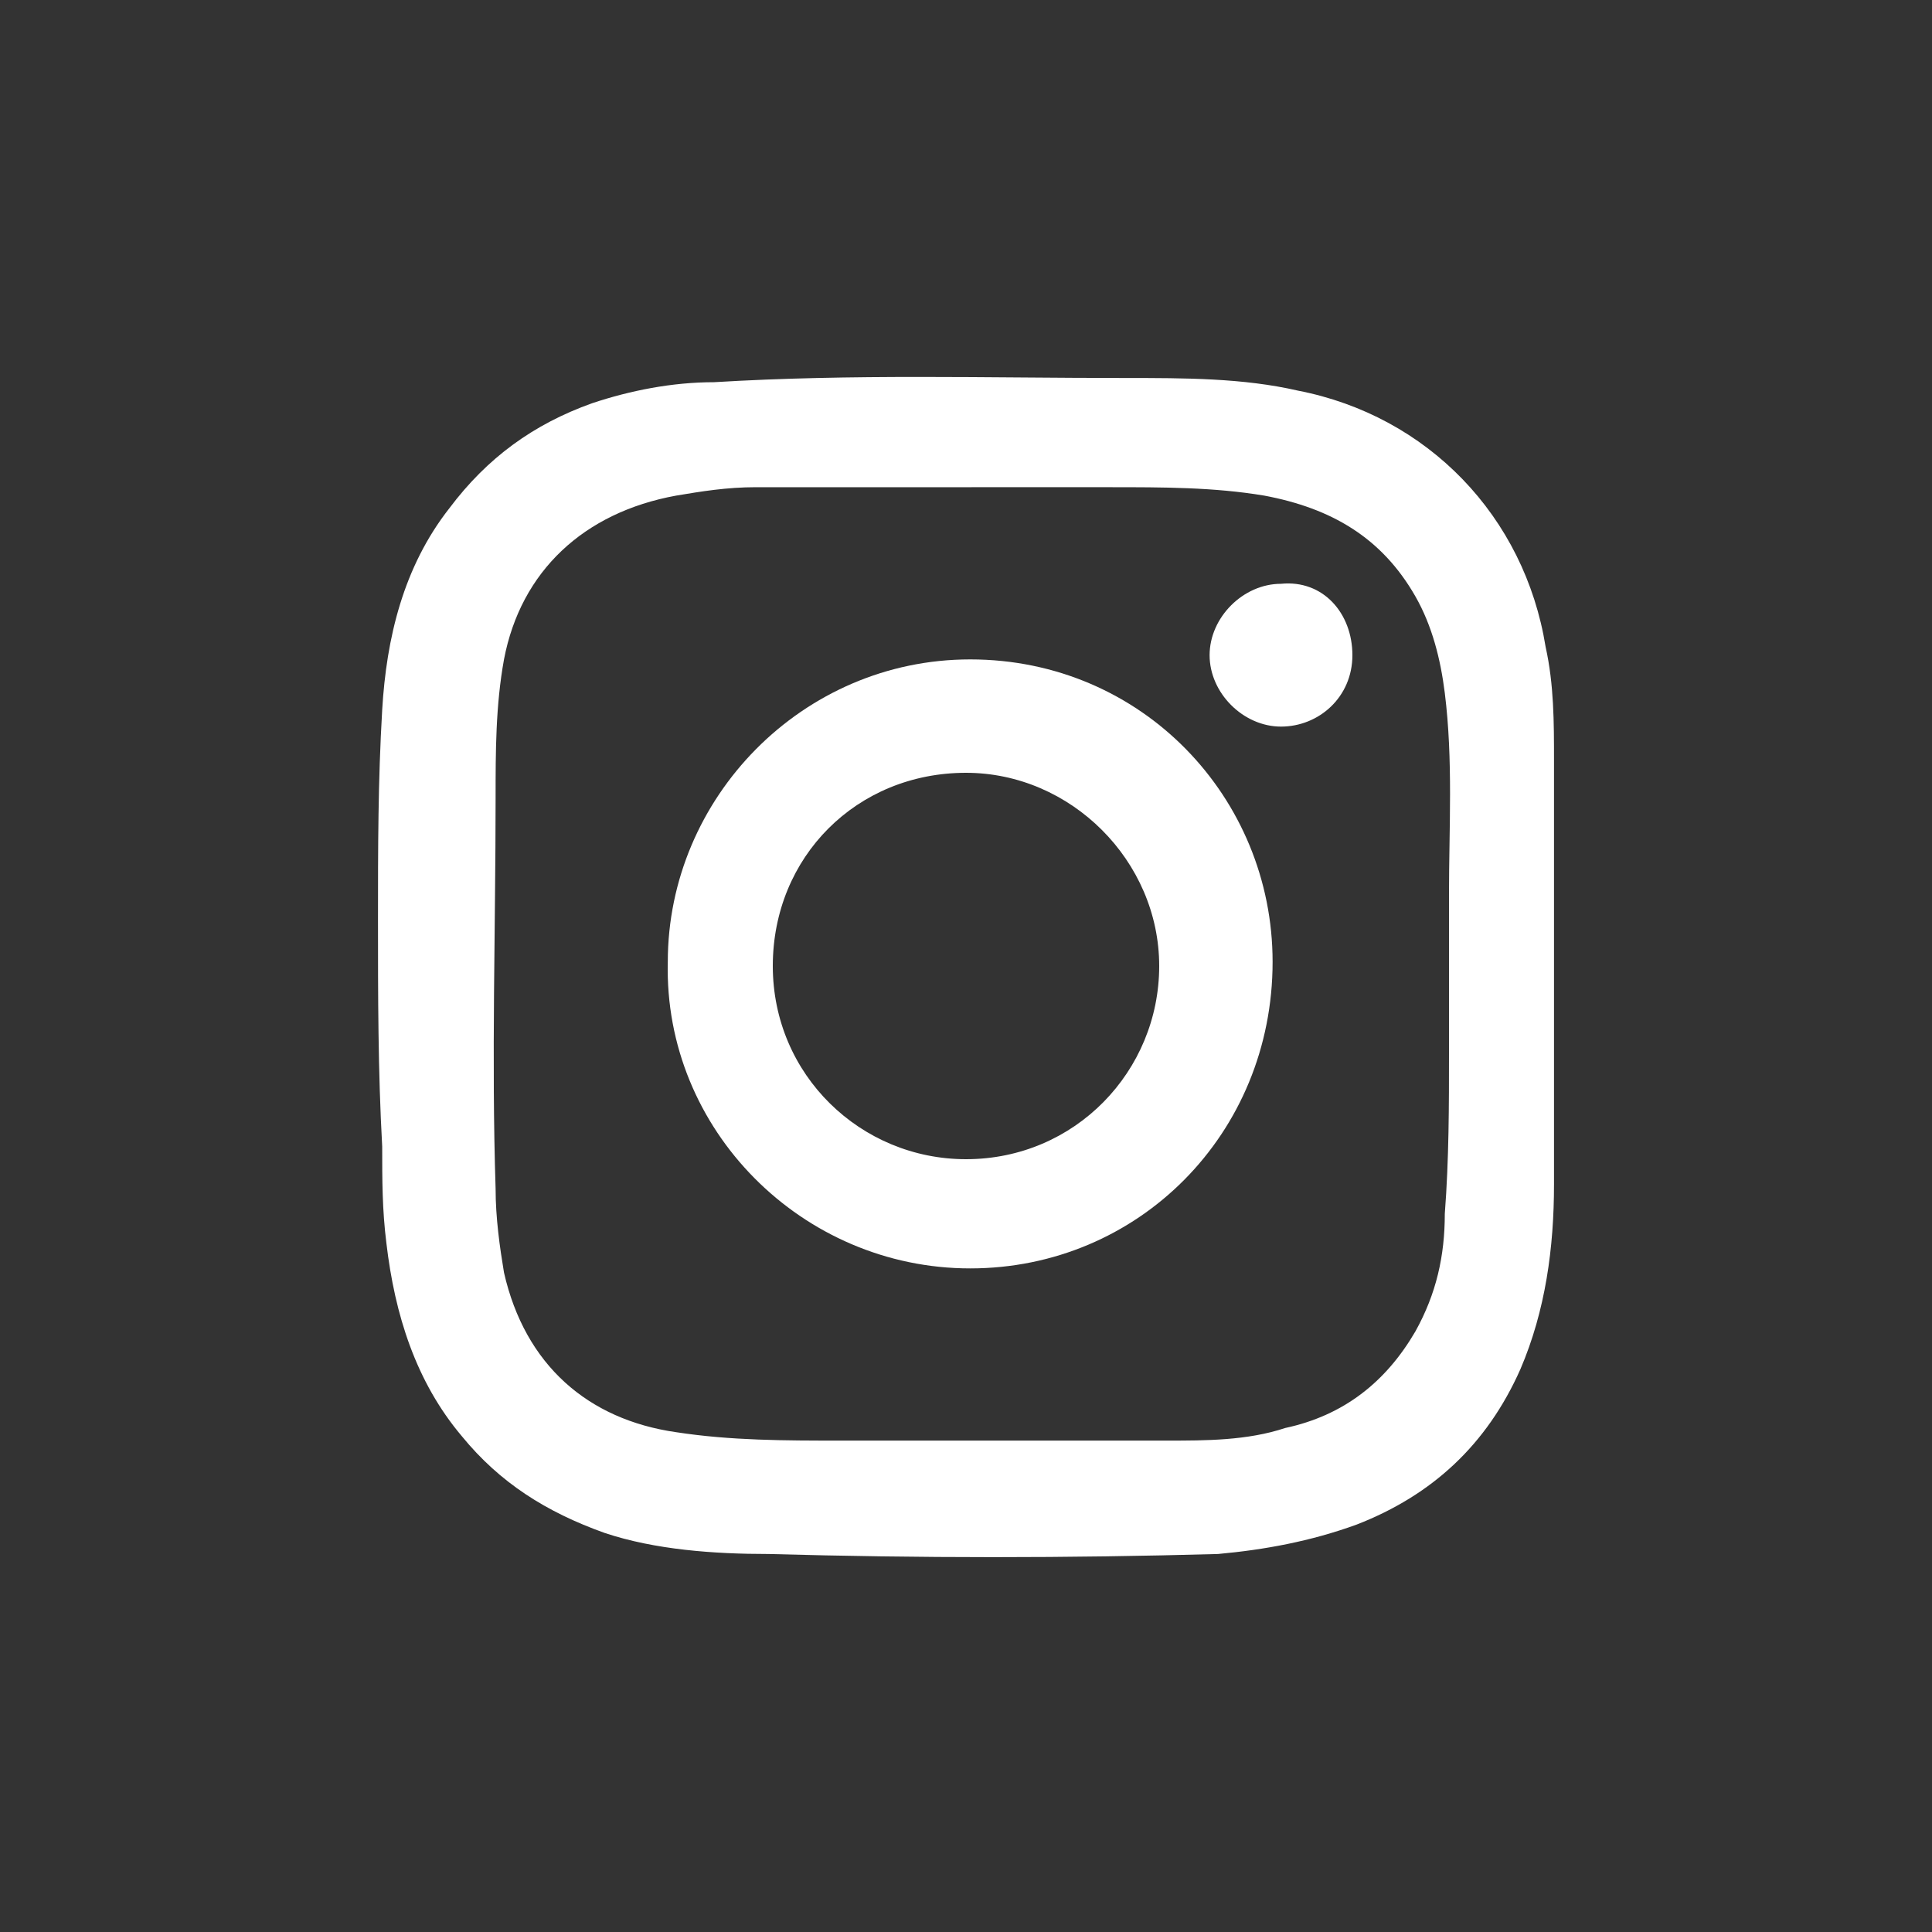
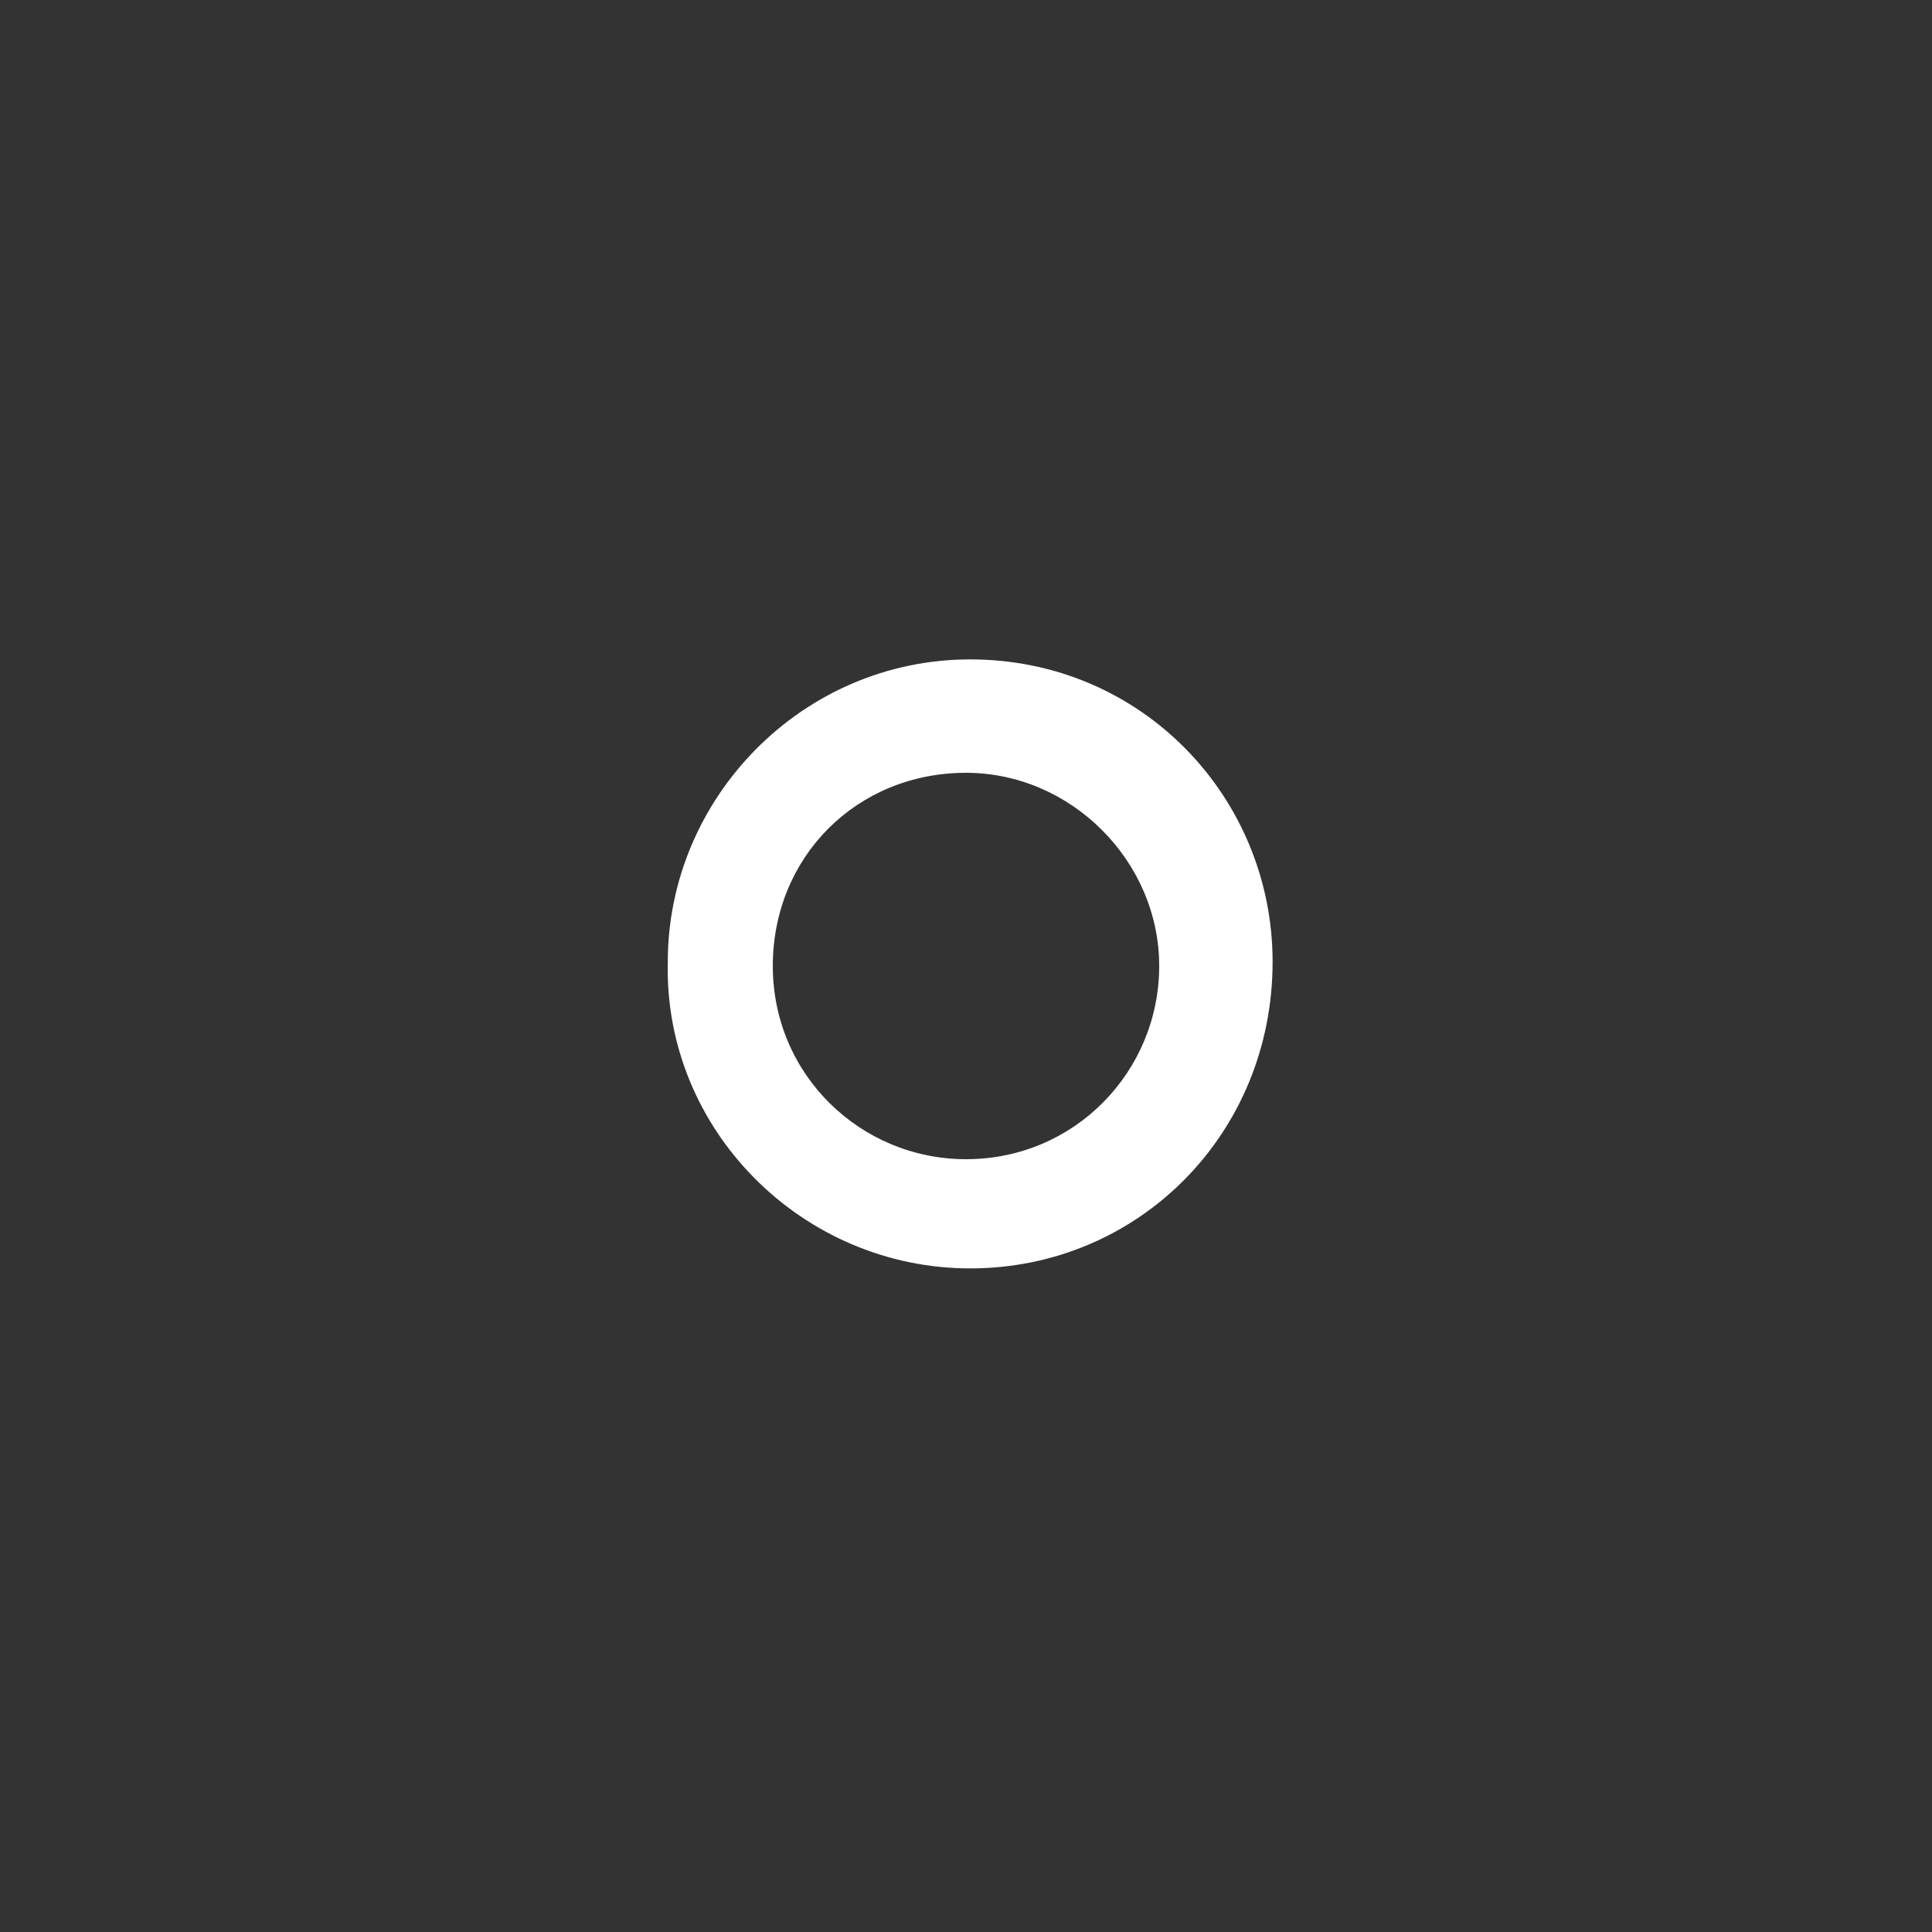
<svg xmlns="http://www.w3.org/2000/svg" version="1.1" id="Laag_1" x="0px" y="0px" viewBox="0 0 46 46" style="enable-background:new 0 0 46 46;" xml:space="preserve">
  <rect x="0" y="0" width="46" height="46" fill="#333333" stroke="none" />
  <style type="text/css">
	.st0{fill:#FFFFFF;}
</style>
  <g>
-     <path class="st0" d="M37,23c0,1.7,0,3.4,0,5.2c0,1.5-0.2,3-0.8,4.4c-0.8,1.8-2.1,3-3.9,3.7c-1.1,0.4-2.2,0.6-3.3,0.7   c-3.6,0.1-7.1,0.1-10.7,0c-1.3,0-2.7-0.1-3.9-0.5C13,36,11.9,35.3,11,34.2c-1.1-1.3-1.6-2.9-1.8-4.6c-0.1-0.8-0.1-1.5-0.1-2.3   C9,25.5,9,23.7,9,21.9c0-1.7,0-3.3,0.1-5c0.1-1.7,0.5-3.4,1.6-4.8c0.9-1.2,2-2,3.4-2.5c0.9-0.3,1.9-0.5,2.9-0.5   C20.3,8.9,23.5,9,26.8,9c1.4,0,2.8,0,4.1,0.3c3.1,0.6,5.4,3,5.9,6.1c0.2,0.9,0.2,1.8,0.2,2.7C37,19.7,37,21.4,37,23z M22.9,11.6   c-1.6,0-3.3,0-4.9,0c-0.7,0-1.3,0.1-1.9,0.2c-2.2,0.4-3.7,1.8-4.1,3.9c-0.2,1.1-0.2,2.2-0.2,3.3c0,3.1-0.1,6.2,0,9.3   c0,0.7,0.1,1.4,0.2,2c0.5,2.2,2,3.5,4.1,3.8c1.3,0.2,2.6,0.2,3.9,0.2c1.6,0,3.1,0,4.7,0c1,0,2.1,0,3.1,0c0.9,0,1.9,0,2.8-0.3   c1.4-0.3,2.4-1.1,3.1-2.3c0.5-0.9,0.7-1.8,0.7-2.8c0.1-1.3,0.1-2.6,0.1-3.8c0-1.3,0-2.5,0-3.8c0-1.6,0.1-3.2-0.1-4.8   c-0.1-0.8-0.3-1.6-0.7-2.3c-0.8-1.4-2-2.1-3.6-2.4c-1.2-0.2-2.4-0.2-3.7-0.2C25.2,11.6,24,11.6,22.9,11.6z" />
    <path class="st0" d="M23.1,30.2c-4,0-7.3-3.3-7.2-7.3c0-3.9,3.2-7.2,7.2-7.2c4.1,0,7.2,3.3,7.2,7.2C30.3,27,27.1,30.2,23.1,30.2z    M23,27.6c2.6,0,4.6-2.1,4.6-4.6c0-2.5-2.1-4.6-4.6-4.6c-2.6,0-4.6,2-4.6,4.6C18.4,25.6,20.5,27.6,23,27.6z" />
-     <path class="st0" d="M32.2,15.6c0,1-0.8,1.7-1.7,1.7c-0.9,0-1.7-0.8-1.7-1.7c0-0.9,0.8-1.7,1.7-1.7C31.5,13.8,32.2,14.6,32.2,15.6z   " />
  </g>
</svg>